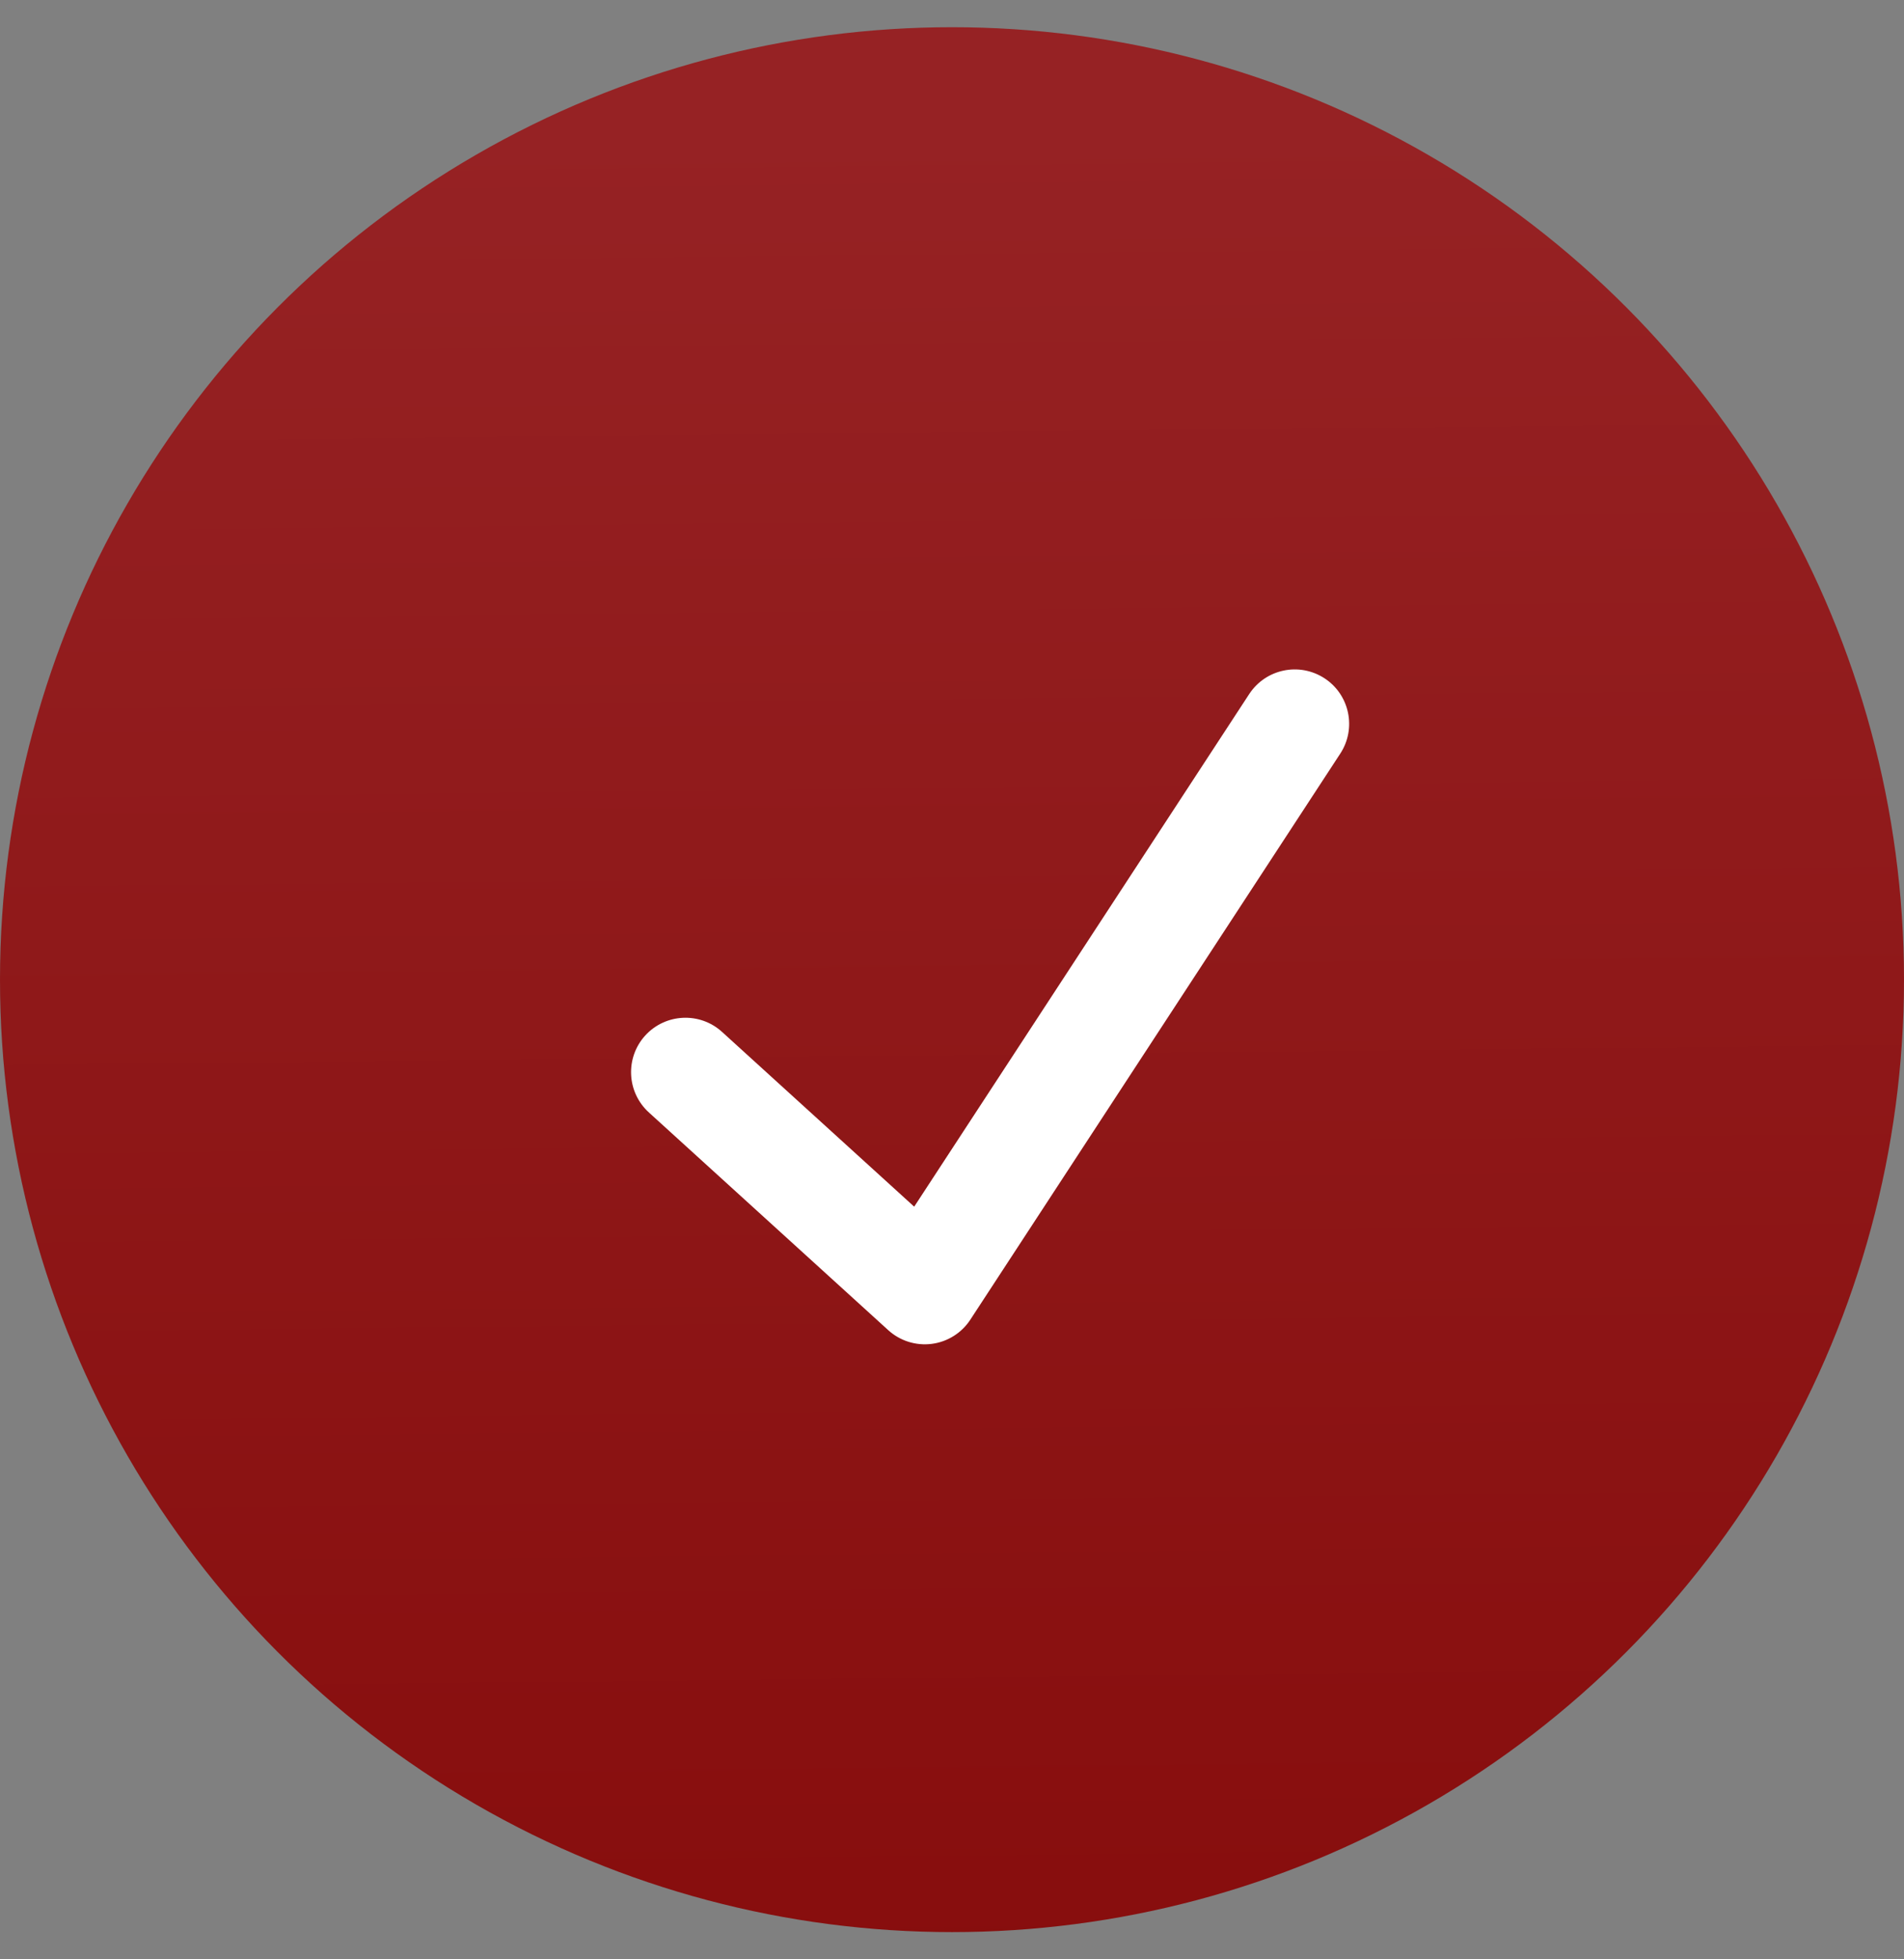
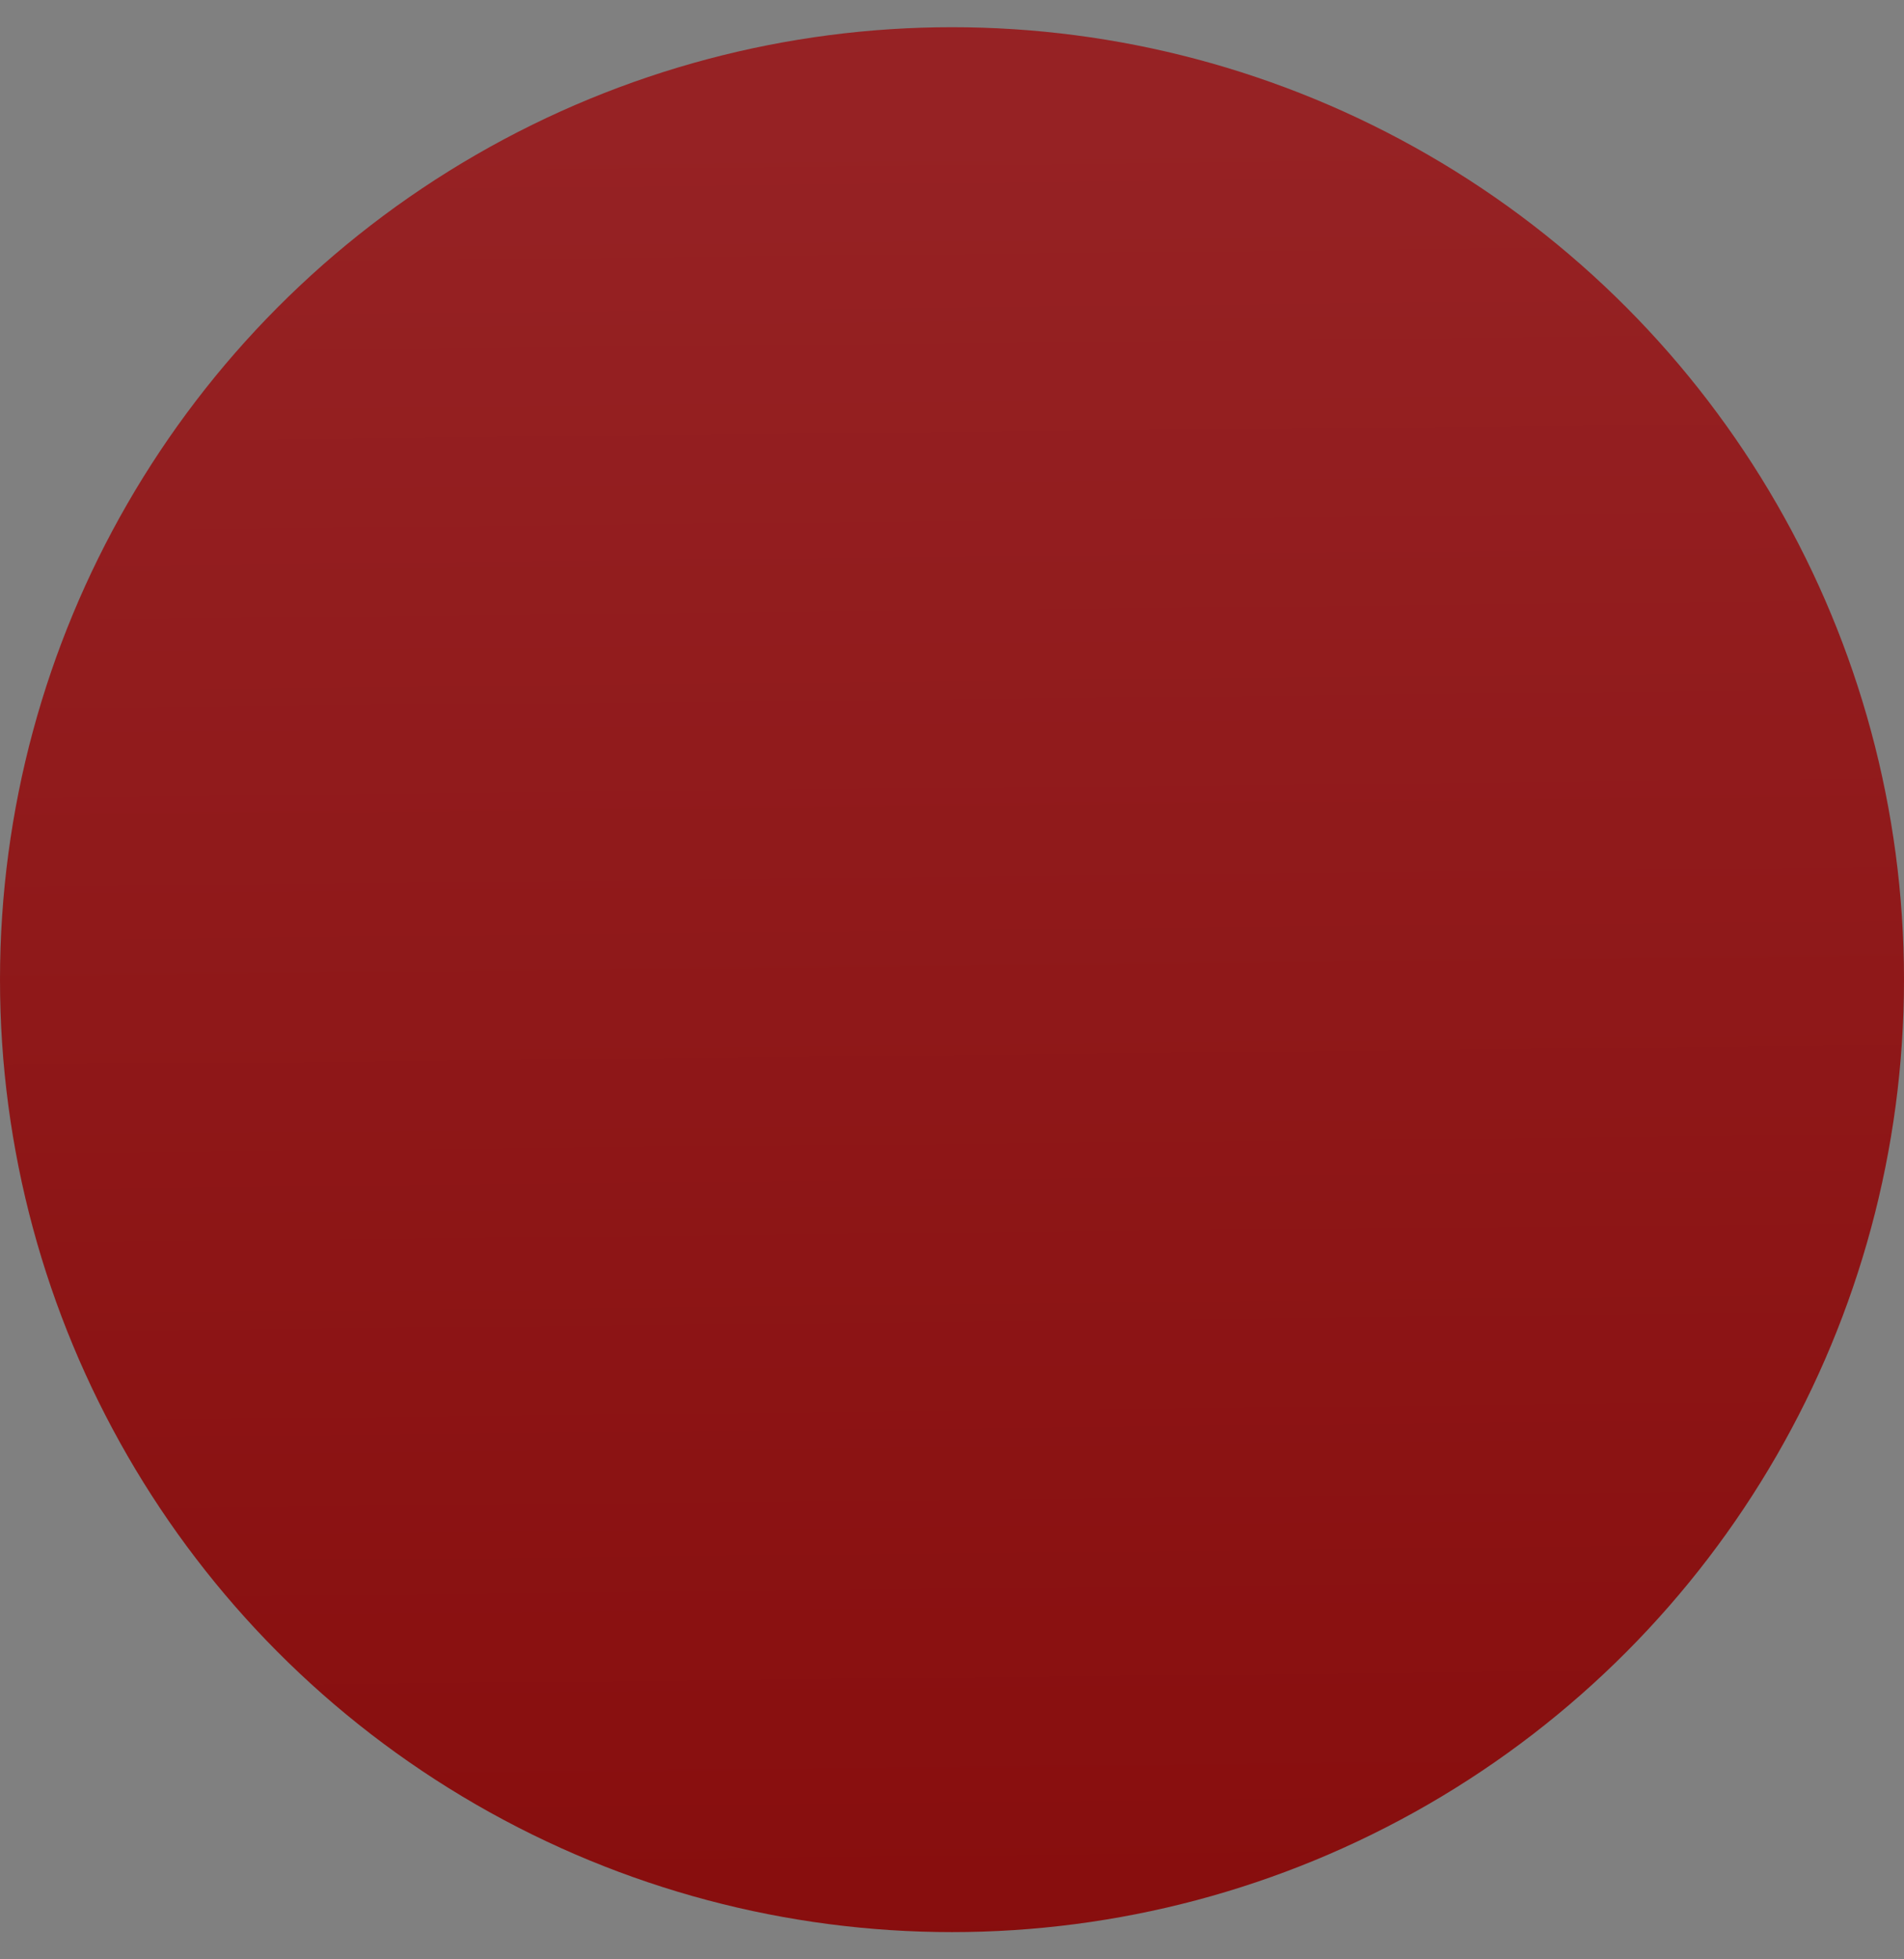
<svg xmlns="http://www.w3.org/2000/svg" width="35" height="36" viewBox="0 0 35 36" fill="none">
  <rect x="0" y="0" width="35" height="36" fill="#808080" stroke="none" />
  <circle cx="17.5" cy="18" r="17.5" fill="url(#paint0_linear_27052_1774)" />
-   <path fill-rule="evenodd" clip-rule="evenodd" d="M24.348 12.463C24.81 12.765 24.94 13.385 24.637 13.847L17.837 24.247C17.677 24.492 17.417 24.655 17.127 24.692C16.837 24.729 16.544 24.637 16.328 24.44L11.928 20.44C11.519 20.068 11.489 19.436 11.86 19.027C12.232 18.619 12.864 18.588 13.273 18.96L16.805 22.171L22.963 12.753C23.266 12.29 23.885 12.161 24.348 12.463Z" fill="white" />
  <defs>
    <linearGradient id="paint0_linear_27052_1774" x1="17.5" y1="0.5" x2="18" y2="48" gradientUnits="userSpaceOnUse">
      <stop offset="0.036" stop-color="#962224" />
      <stop offset="1" stop-color="#820605" />
    </linearGradient>
  </defs>
</svg>